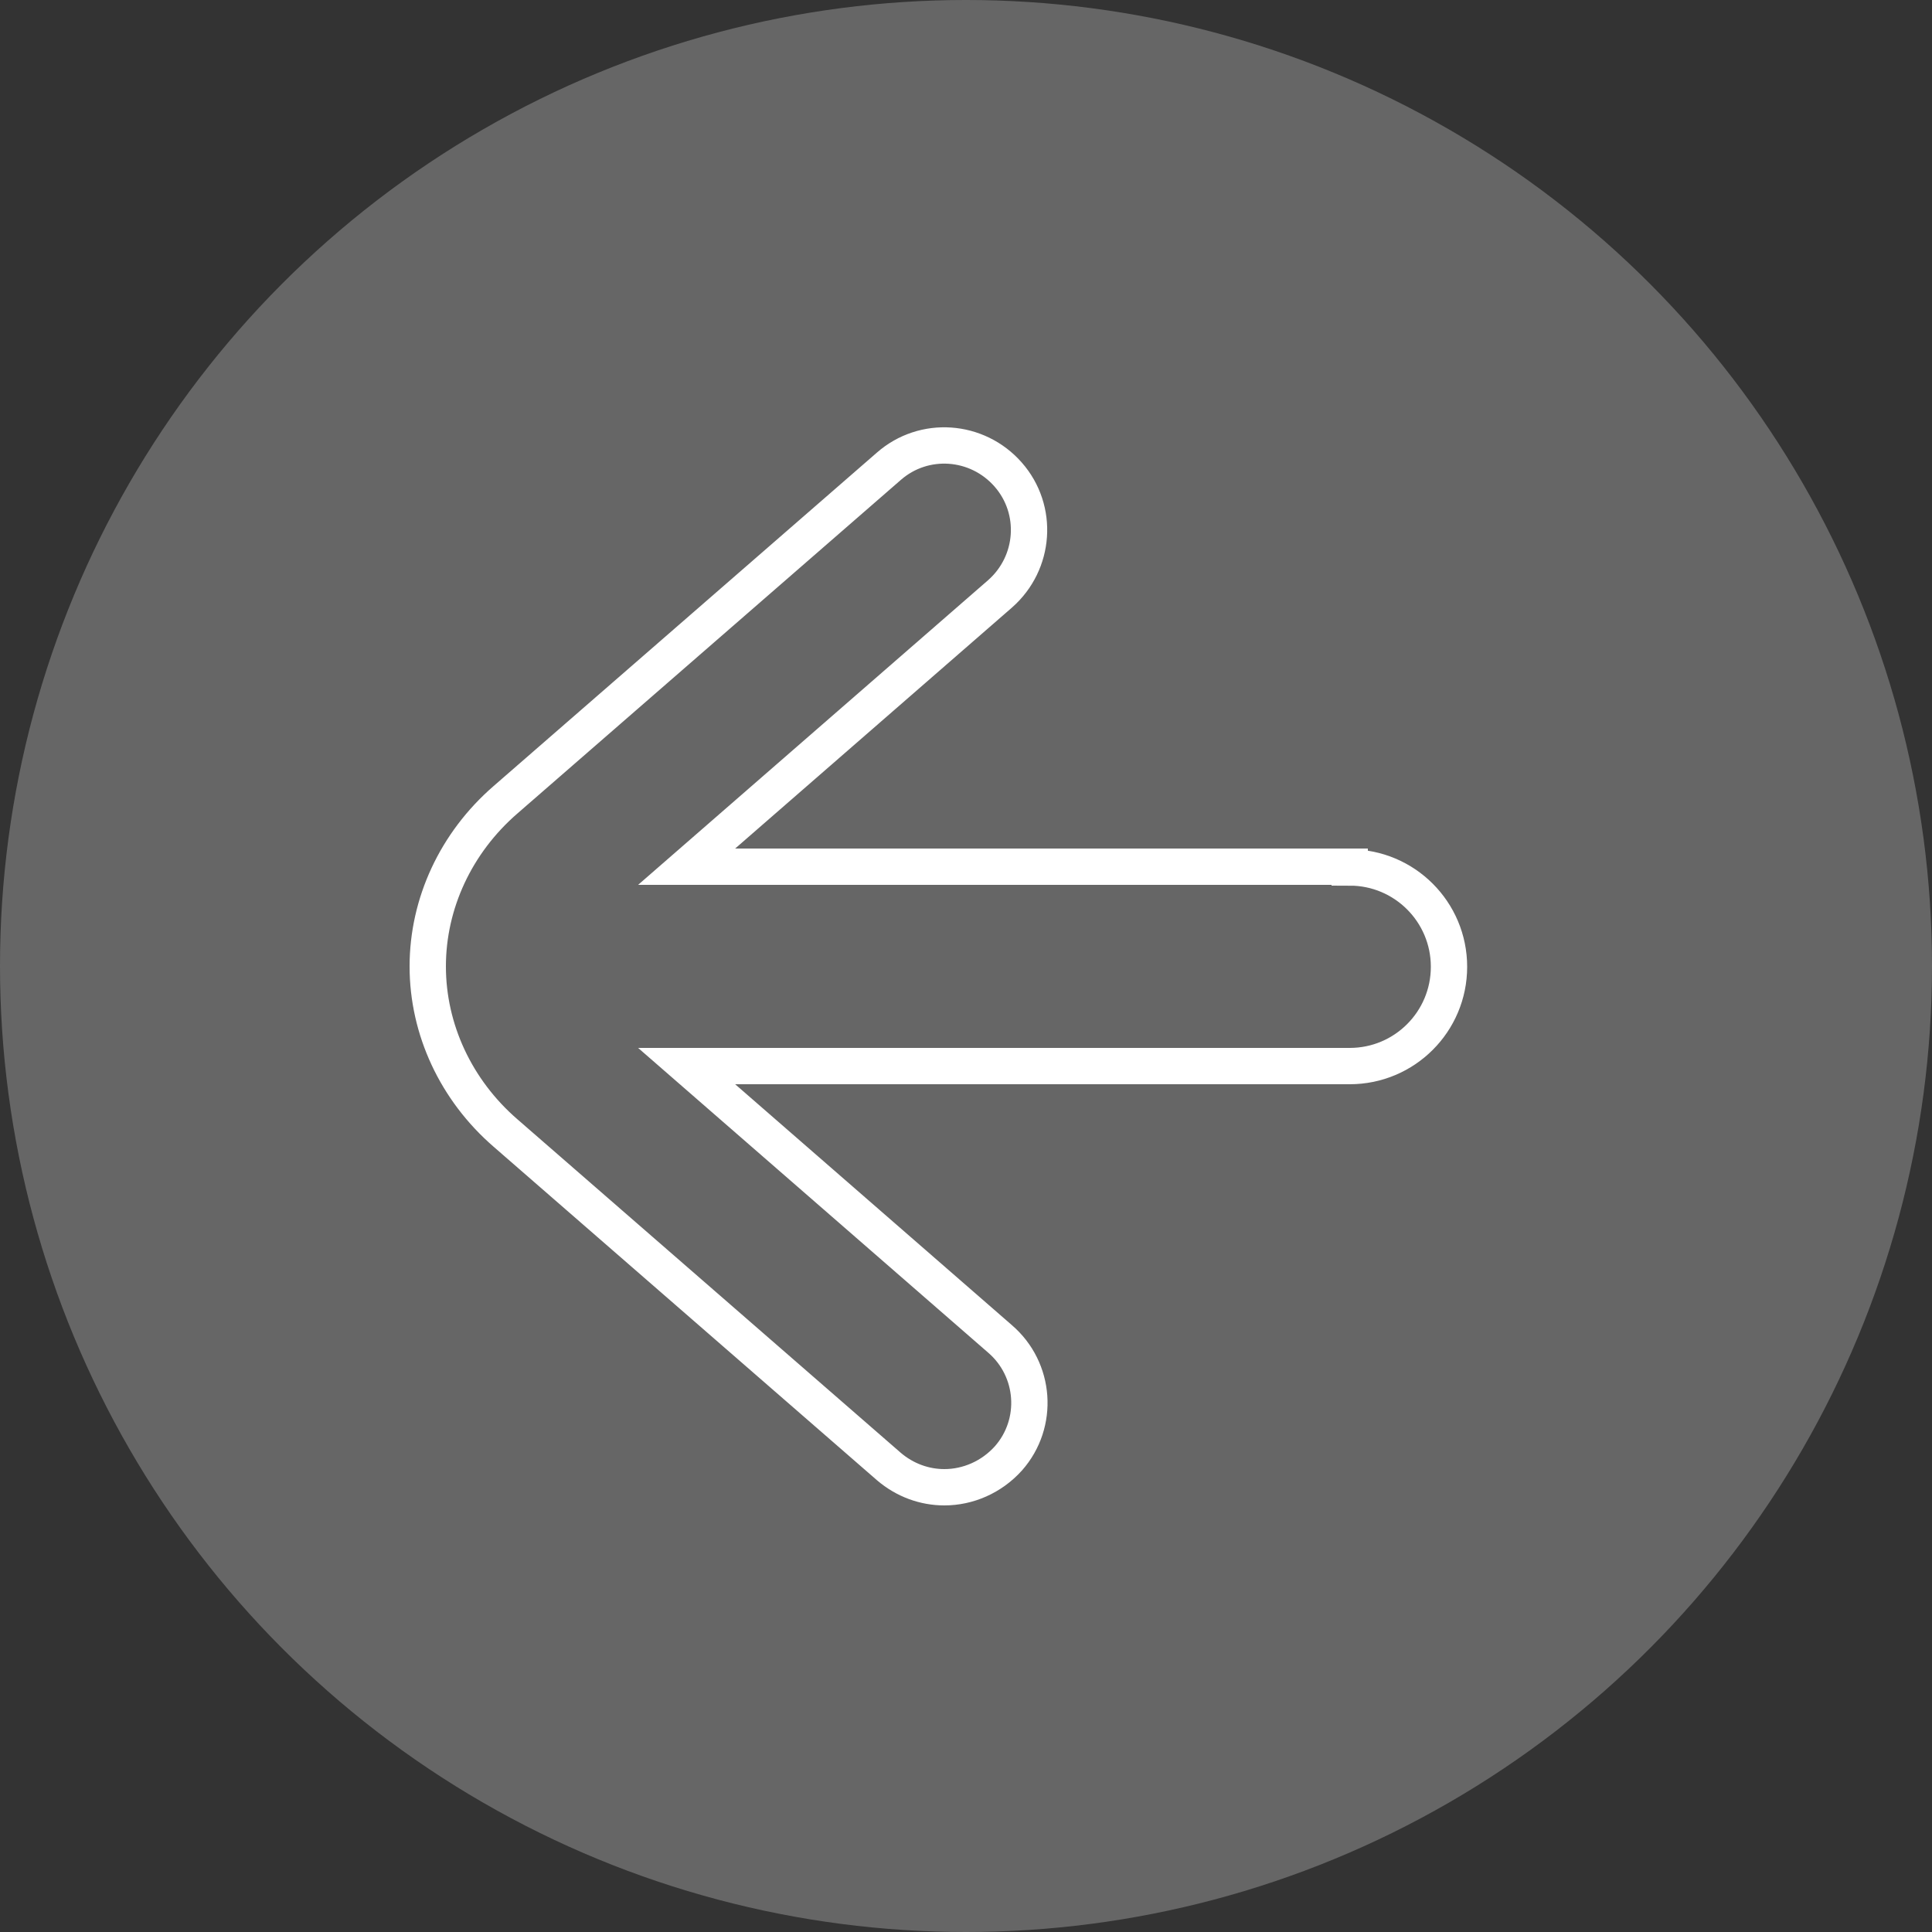
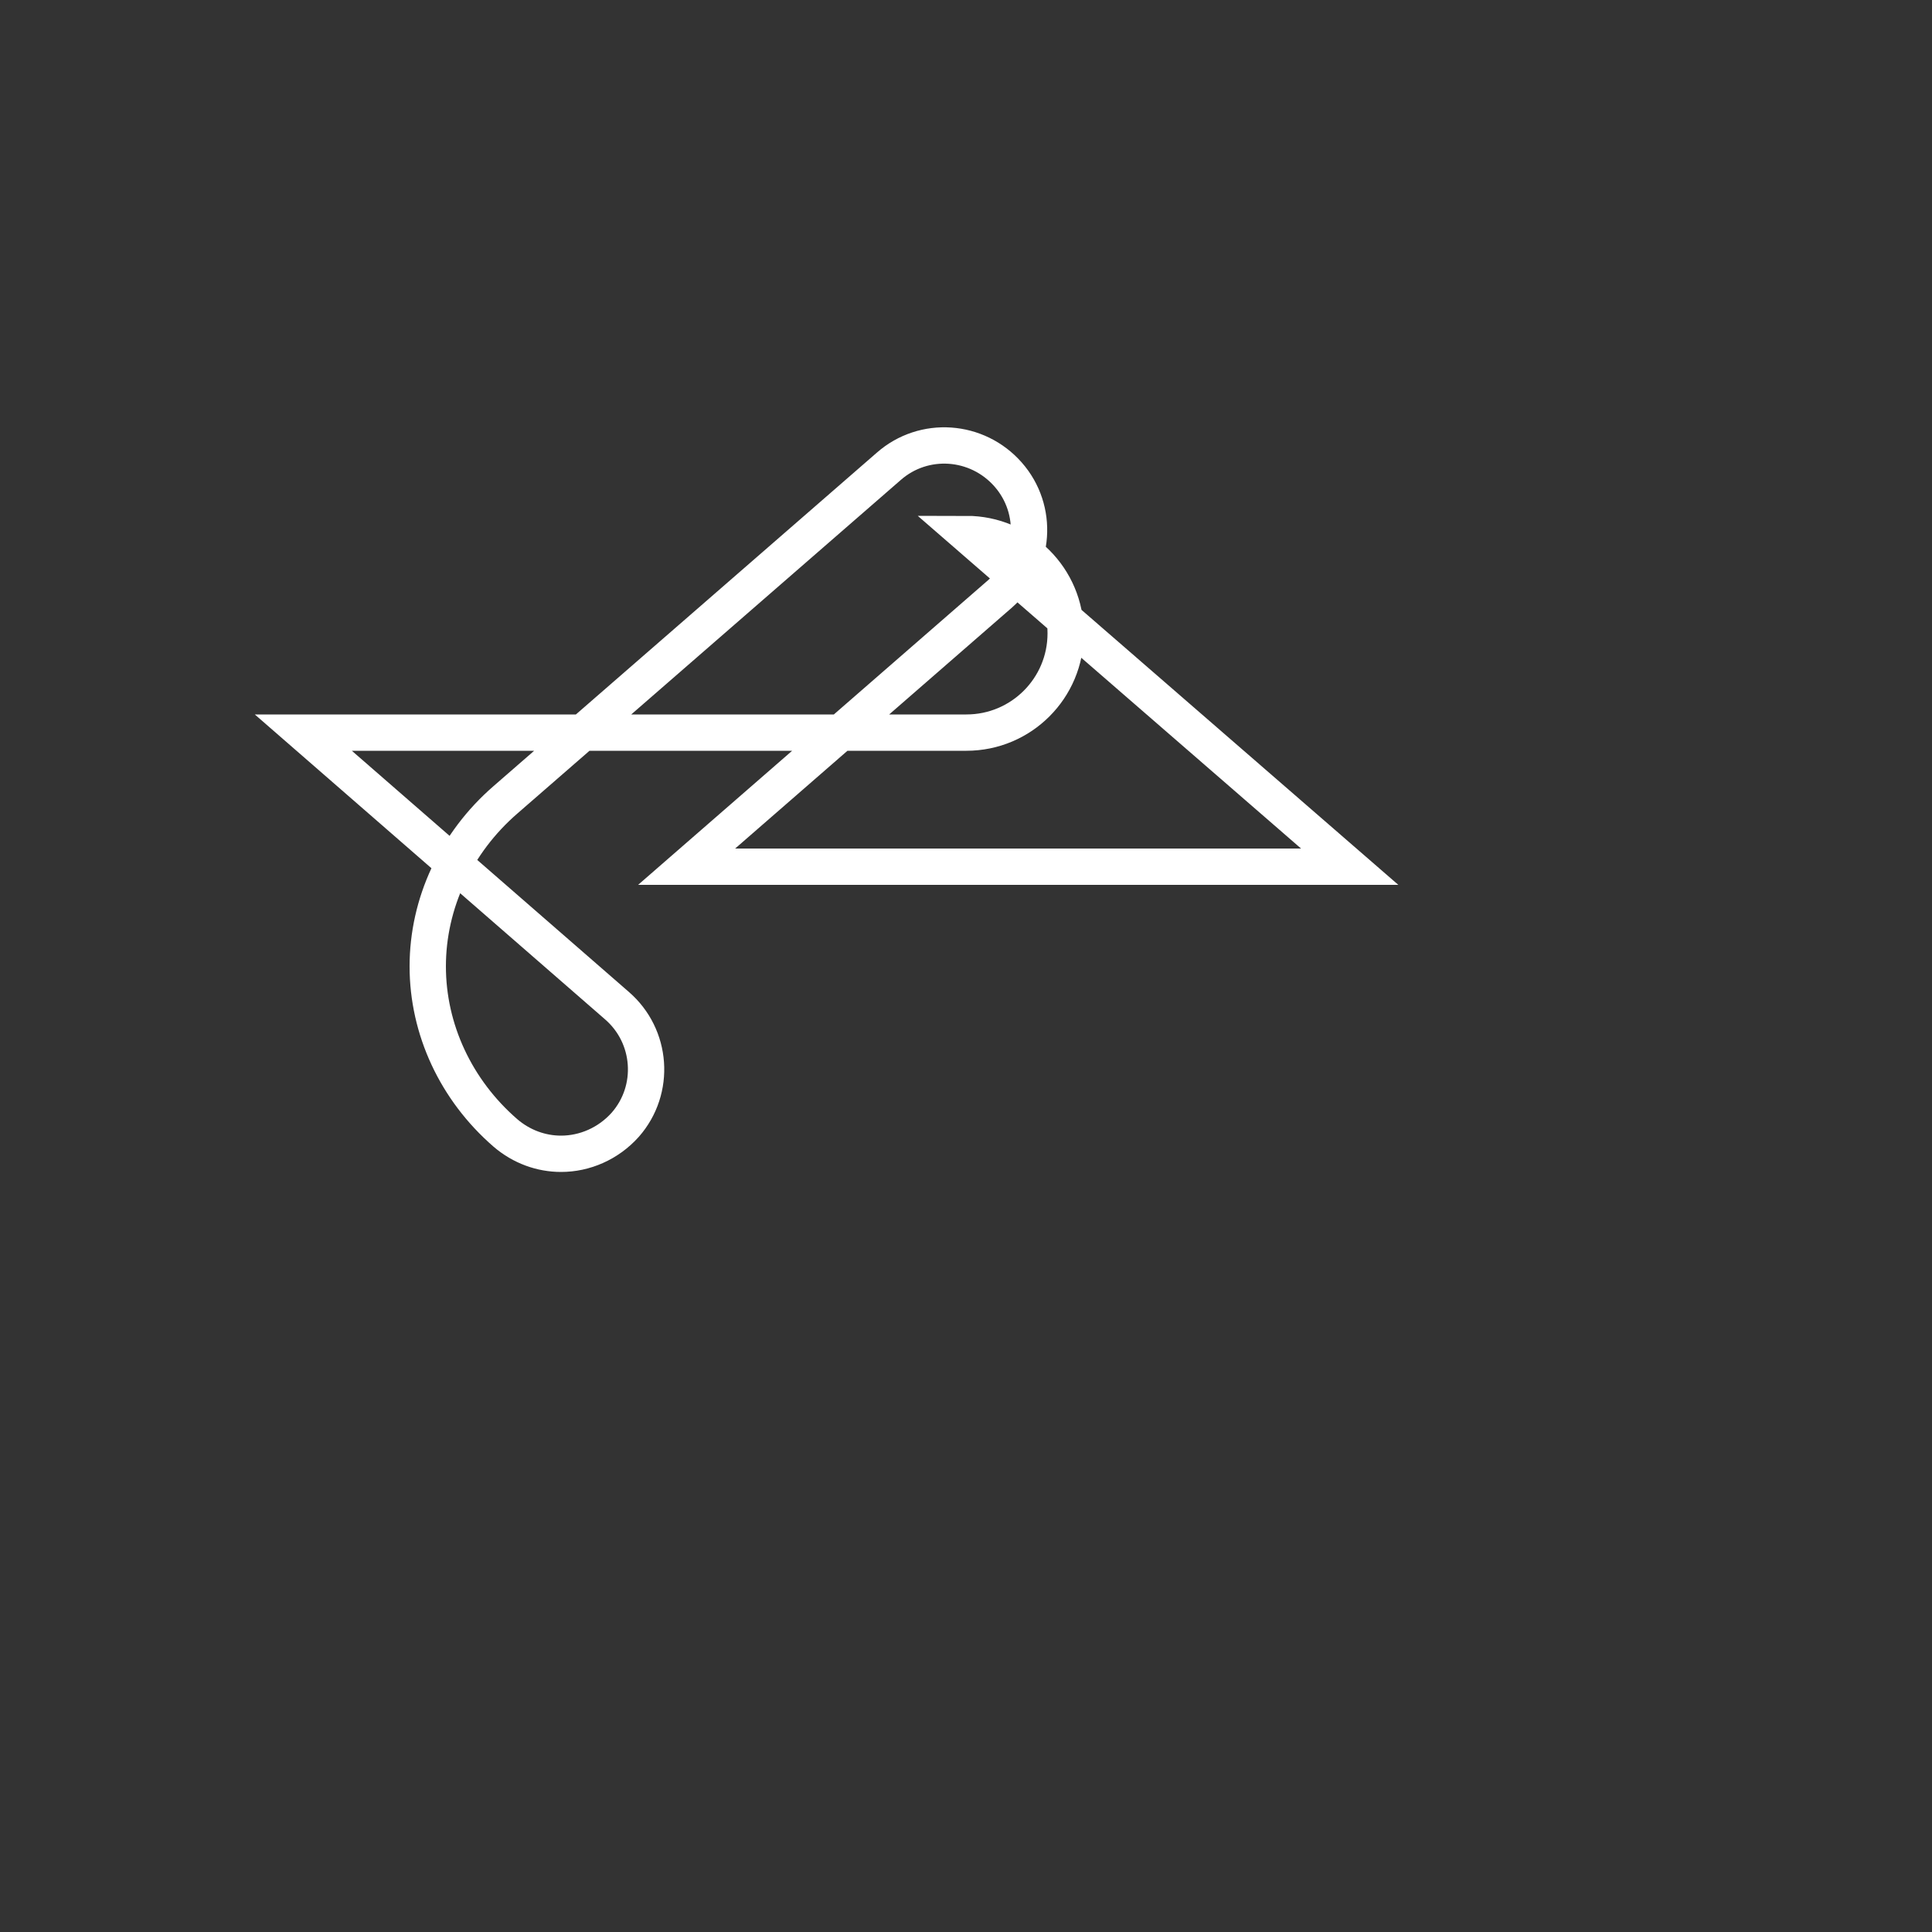
<svg xmlns="http://www.w3.org/2000/svg" id="Capa_2" data-name="Capa 2" viewBox="0 0 50 50">
  <rect x="0" y="0" width="50" height="50" fill="#333333" stroke="none" />
  <defs>
    <style>
      .cls-1 {
        fill: #666;
      }

      .cls-2 {
        fill: none;
        stroke: #fff;
        stroke-miterlimit: 10;
        stroke-width: .94px;
      }
    </style>
  </defs>
  <g id="menua">
    <g id="gezitxo">
-       <circle class="cls-1" cx="25" cy="25" r="25" />
-       <path class="cls-2" d="m34.93,22.43h-17.16l8.11-7.06c.91-.8,1.01-2.18.21-3.09-.8-.91-2.18-1.01-3.09-.21l-9.92,8.63c-1.28,1.11-2.01,2.68-2.01,4.31s.73,3.2,2.01,4.31l9.92,8.63c.42.36.93.54,1.44.54.61,0,1.22-.26,1.66-.75.8-.91.7-2.3-.22-3.09l-8.11-7.06h17.16c1.42,0,2.57-1.15,2.57-2.57s-1.15-2.57-2.57-2.57Z" />
+       <path class="cls-2" d="m34.93,22.43h-17.16l8.11-7.06c.91-.8,1.01-2.18.21-3.09-.8-.91-2.18-1.01-3.09-.21l-9.92,8.63c-1.28,1.11-2.01,2.68-2.01,4.31s.73,3.2,2.01,4.31c.42.36.93.54,1.44.54.61,0,1.22-.26,1.66-.75.8-.91.7-2.3-.22-3.09l-8.11-7.06h17.16c1.42,0,2.57-1.15,2.57-2.57s-1.15-2.57-2.57-2.57Z" />
    </g>
  </g>
</svg>